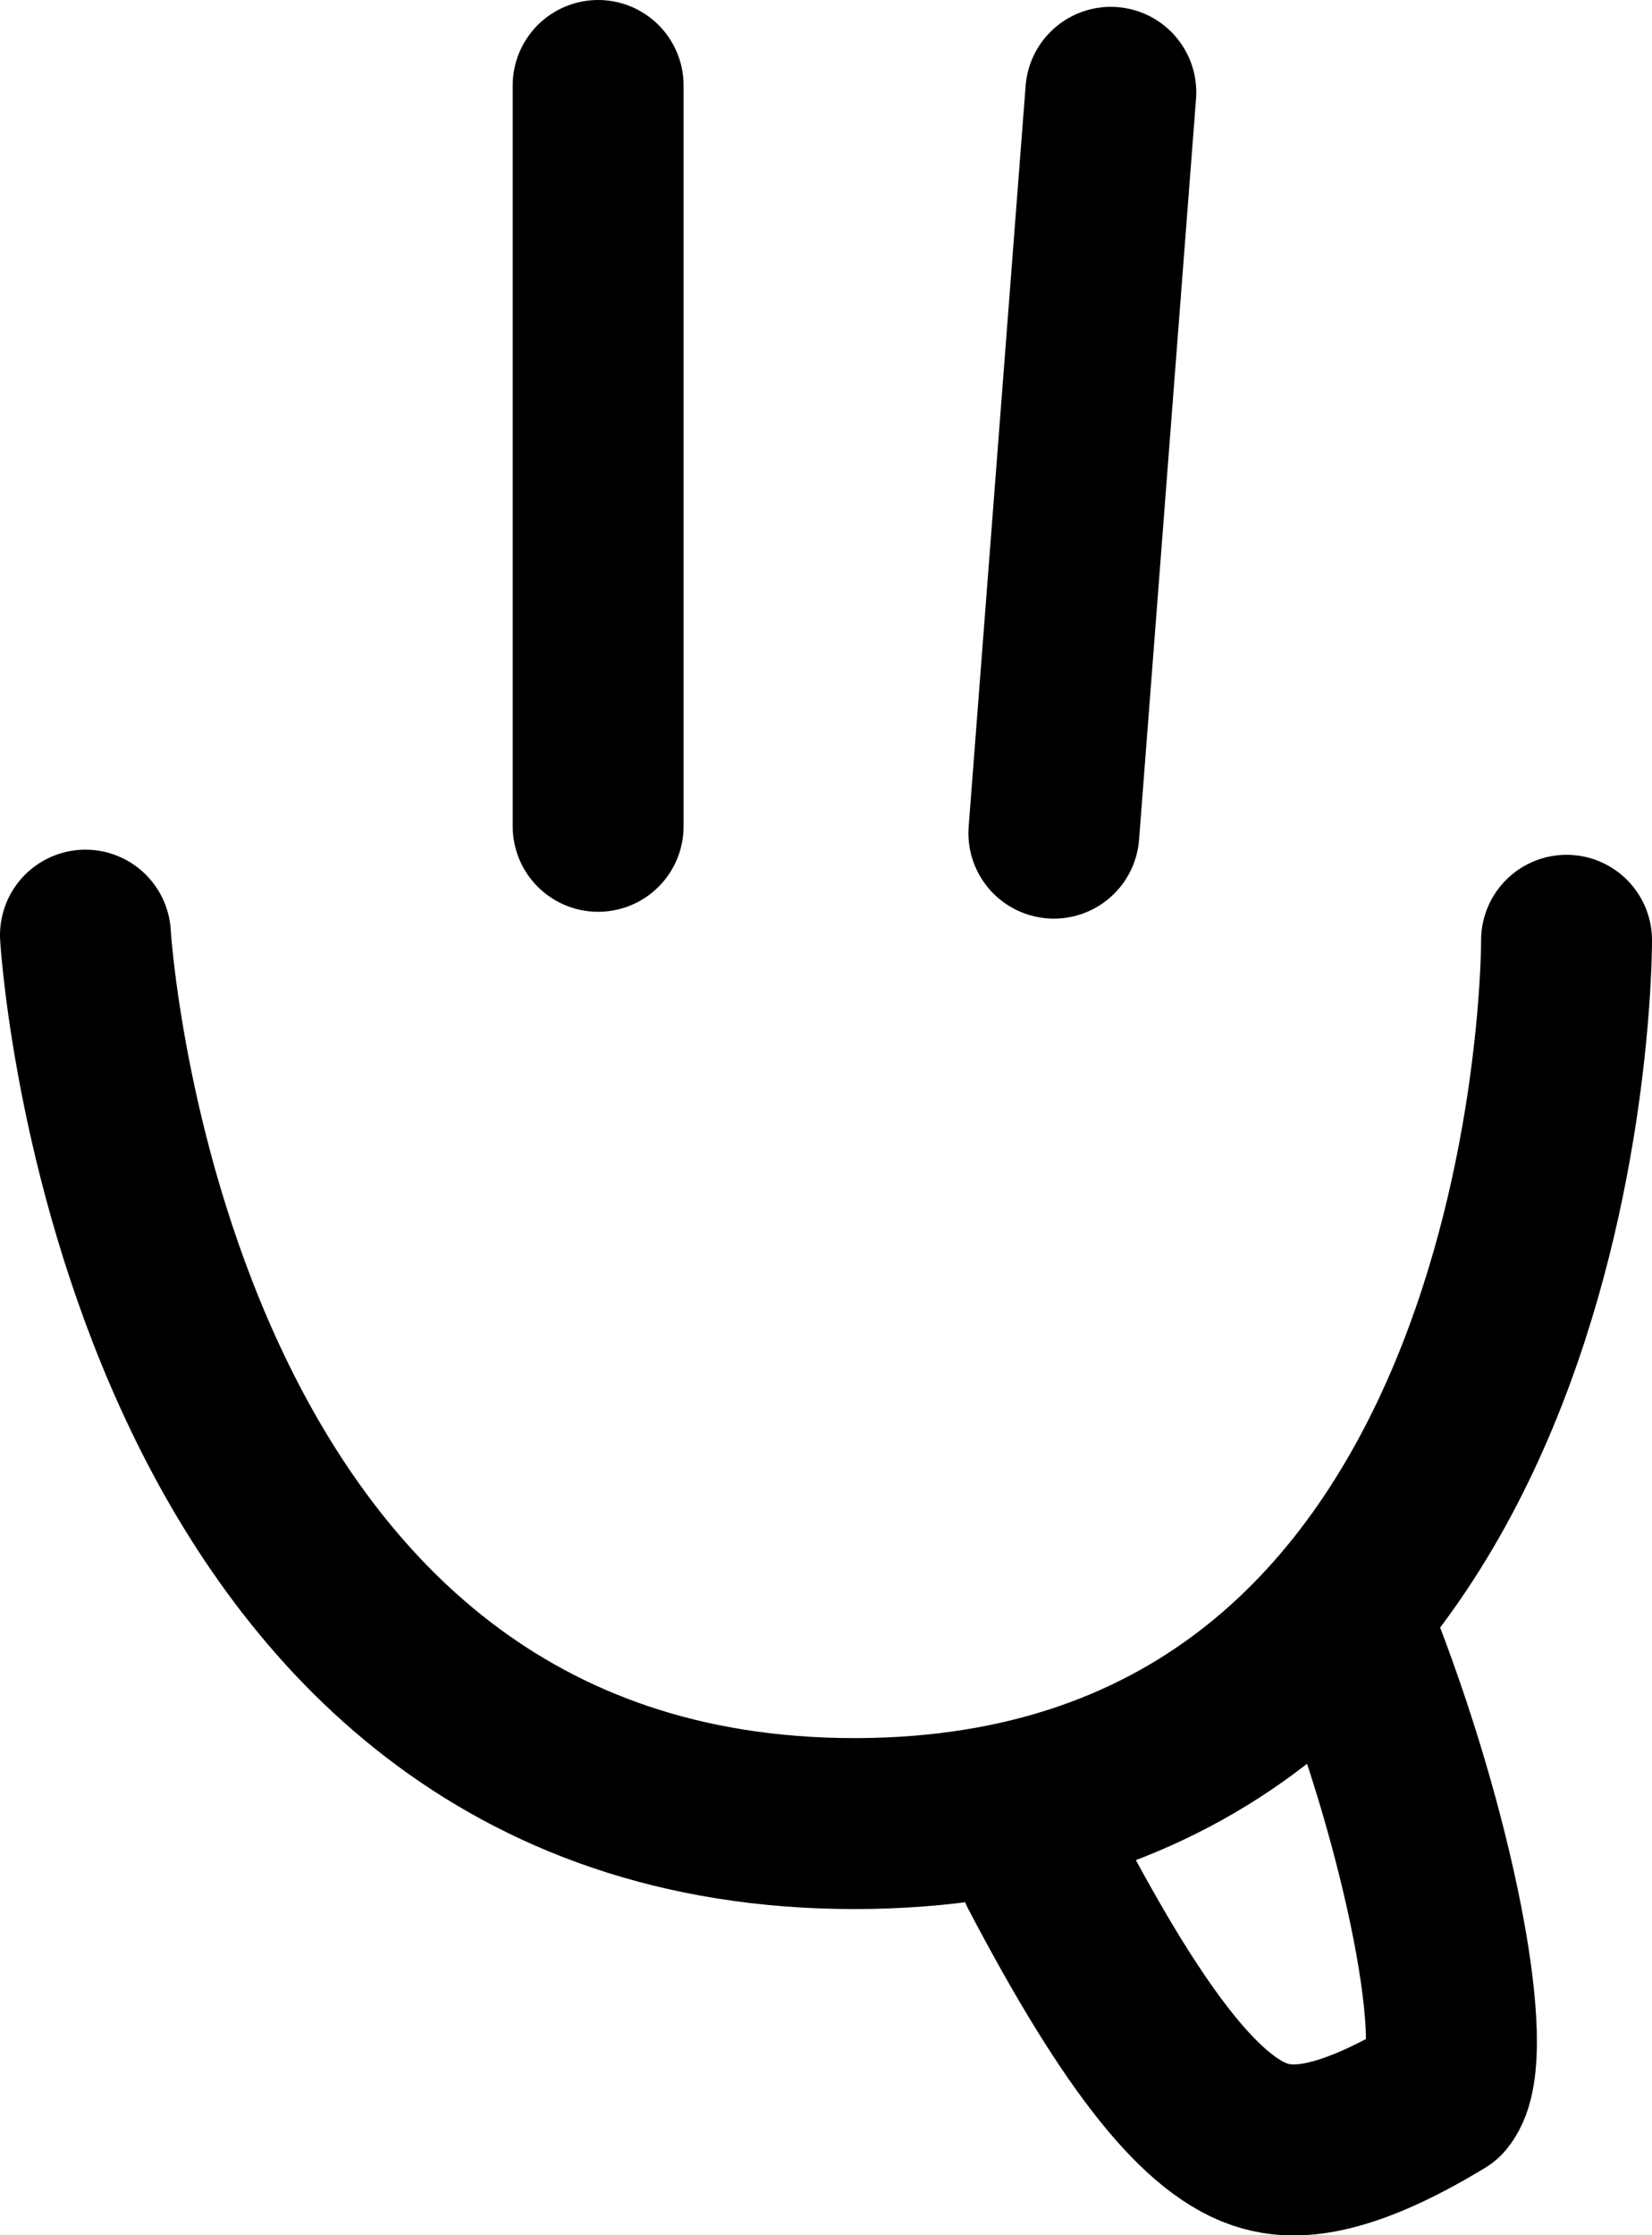
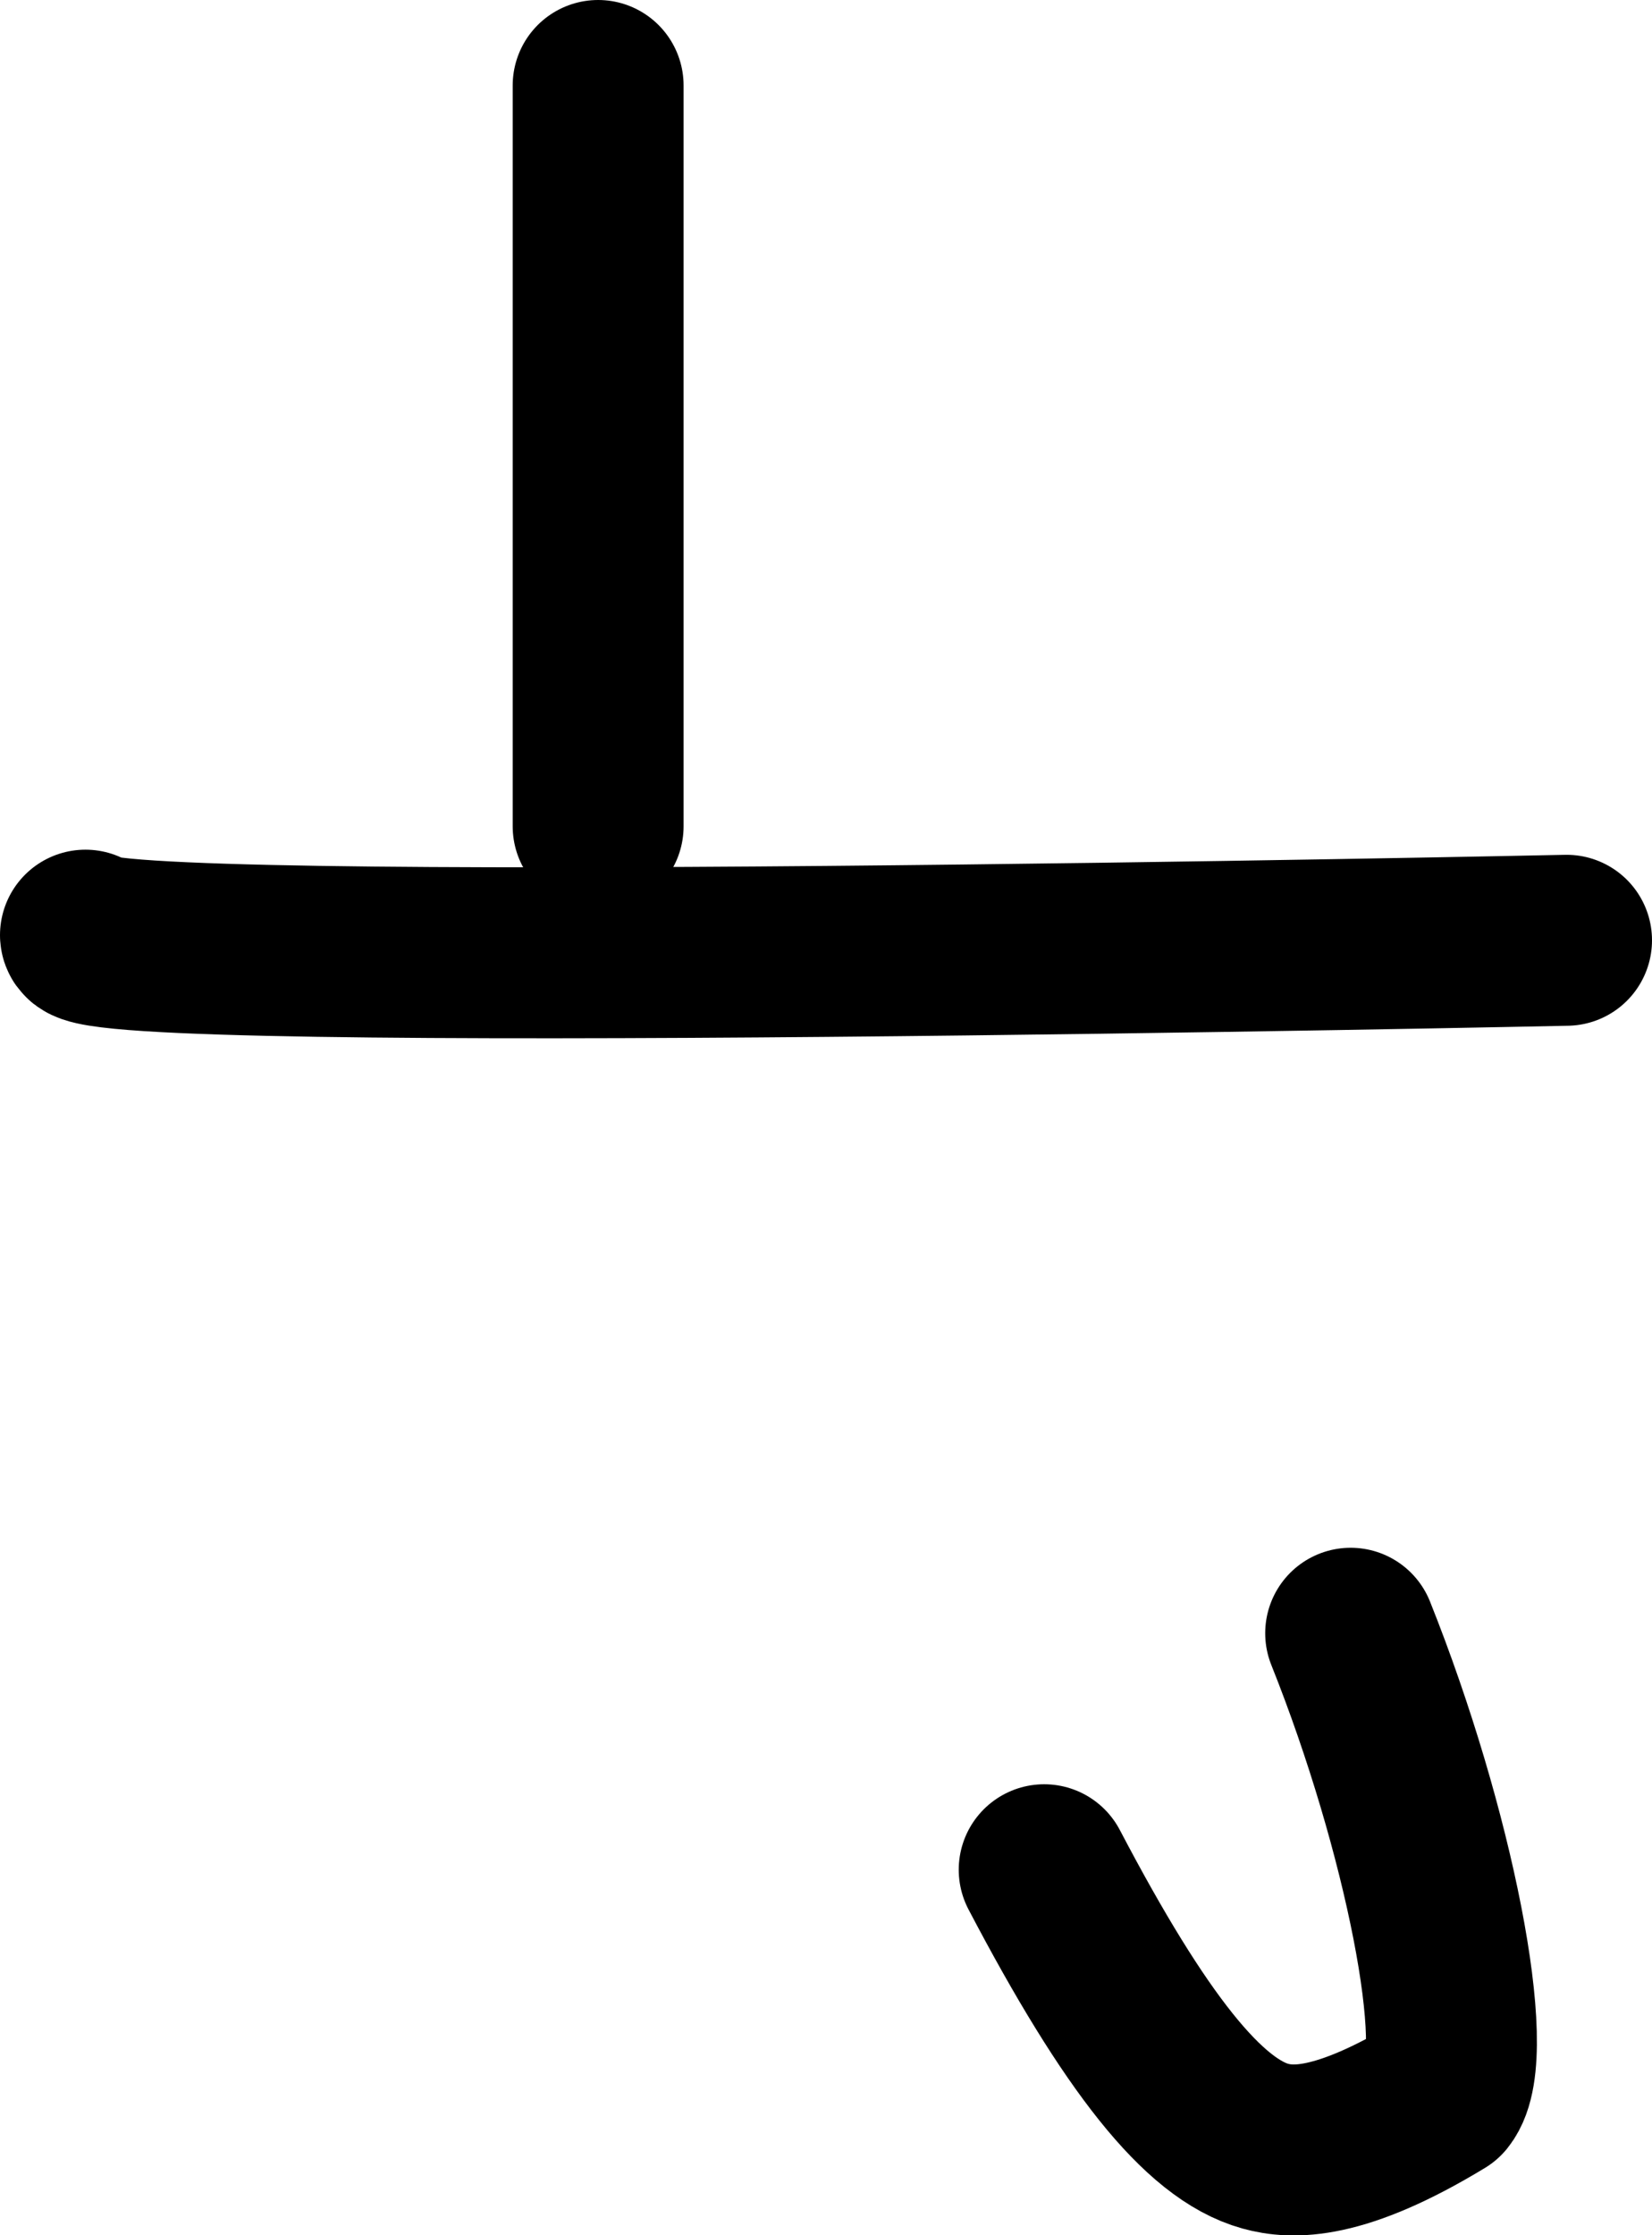
<svg xmlns="http://www.w3.org/2000/svg" id="Layer_1" data-name="Layer 1" viewBox="0 0 29 39.22">
  <defs>
    <style>
      .cls-1 {
        fill: none;
        stroke: #000;
        stroke-linecap: round;
        stroke-linejoin: round;
        stroke-width: 3px;
      }
    </style>
  </defs>
  <line class="cls-1" x1="10.5" y1="14.5" x2="10.5" y2="1.5" />
-   <line class="cls-1" x1="18.5" y1="14.62" x2="19.5" y2="1.62" />
-   <path class="cls-1" d="M27.5,16.5c0,.63-.18,15.5-12.5,15.5S1.54,17.05,1.5,16.41" />
+   <path class="cls-1" d="M27.5,16.5S1.54,17.05,1.5,16.41" />
  <path class="cls-1" d="M23.71,28.66c1.38,3.45,2.15,7.39,1.58,8.1-1.78,1.08-2.61,1.03-3.08.9-1.08-.3-2.28-1.8-3.88-4.85" />
</svg>